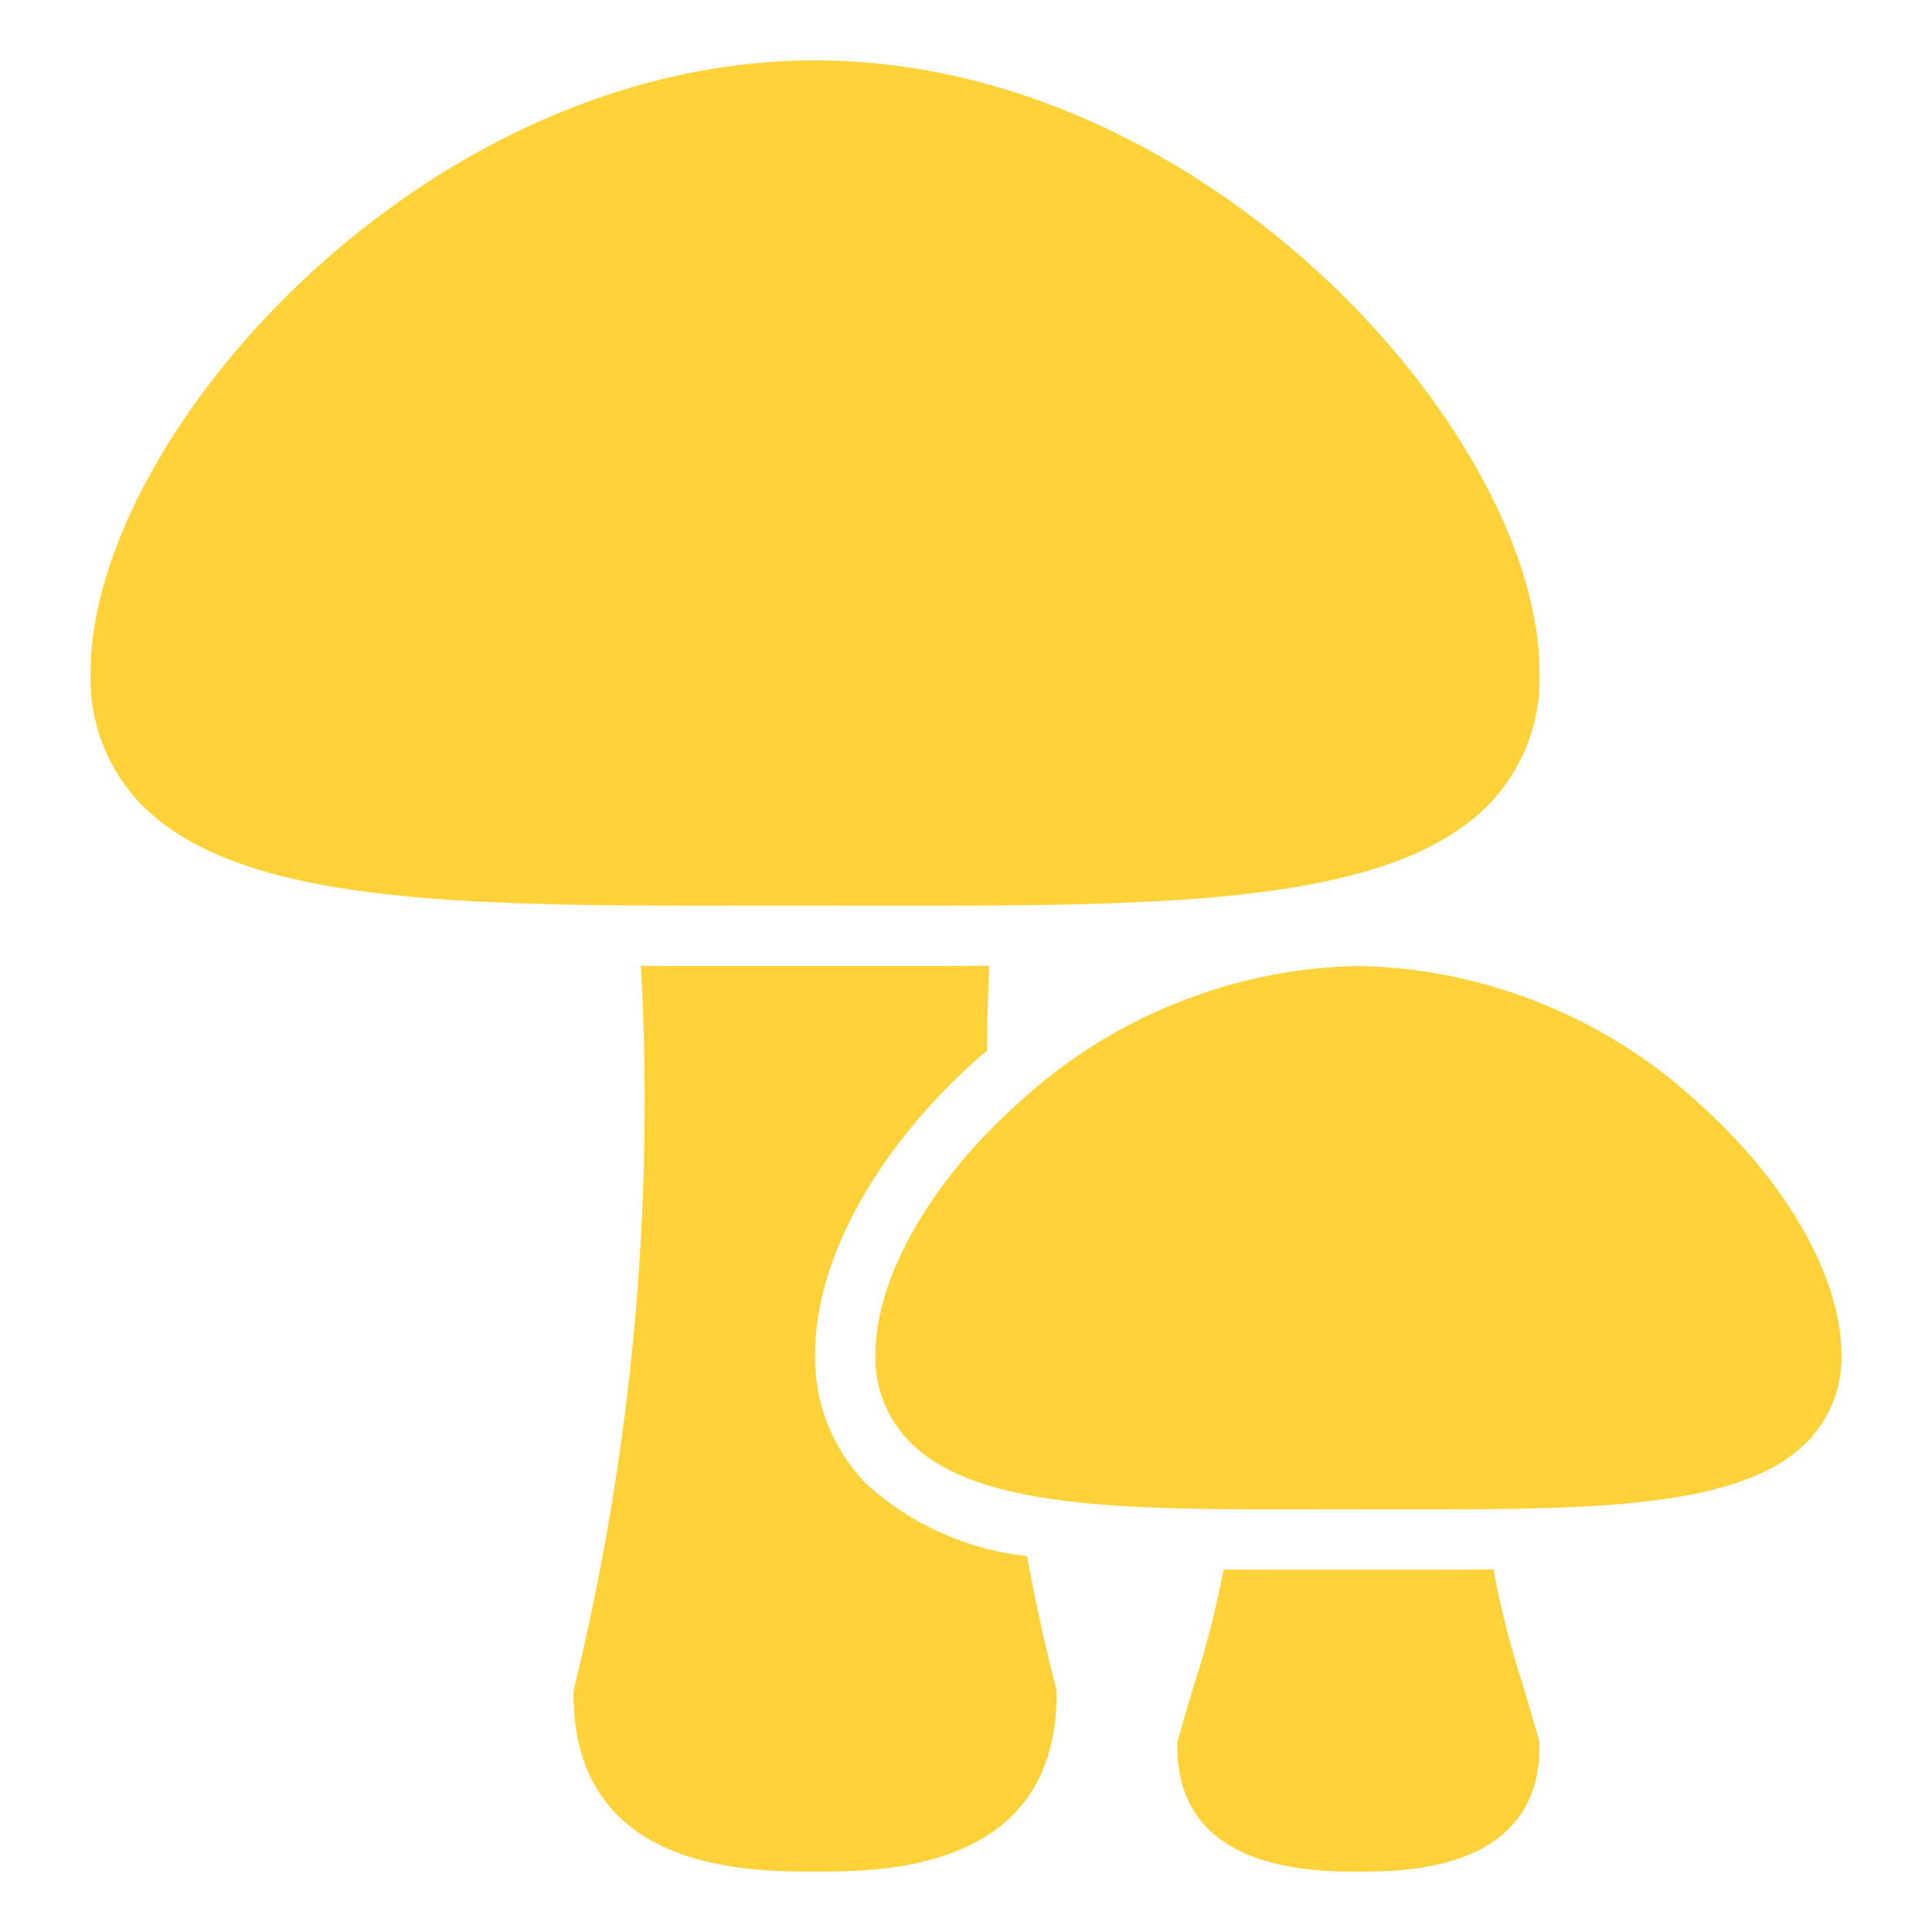
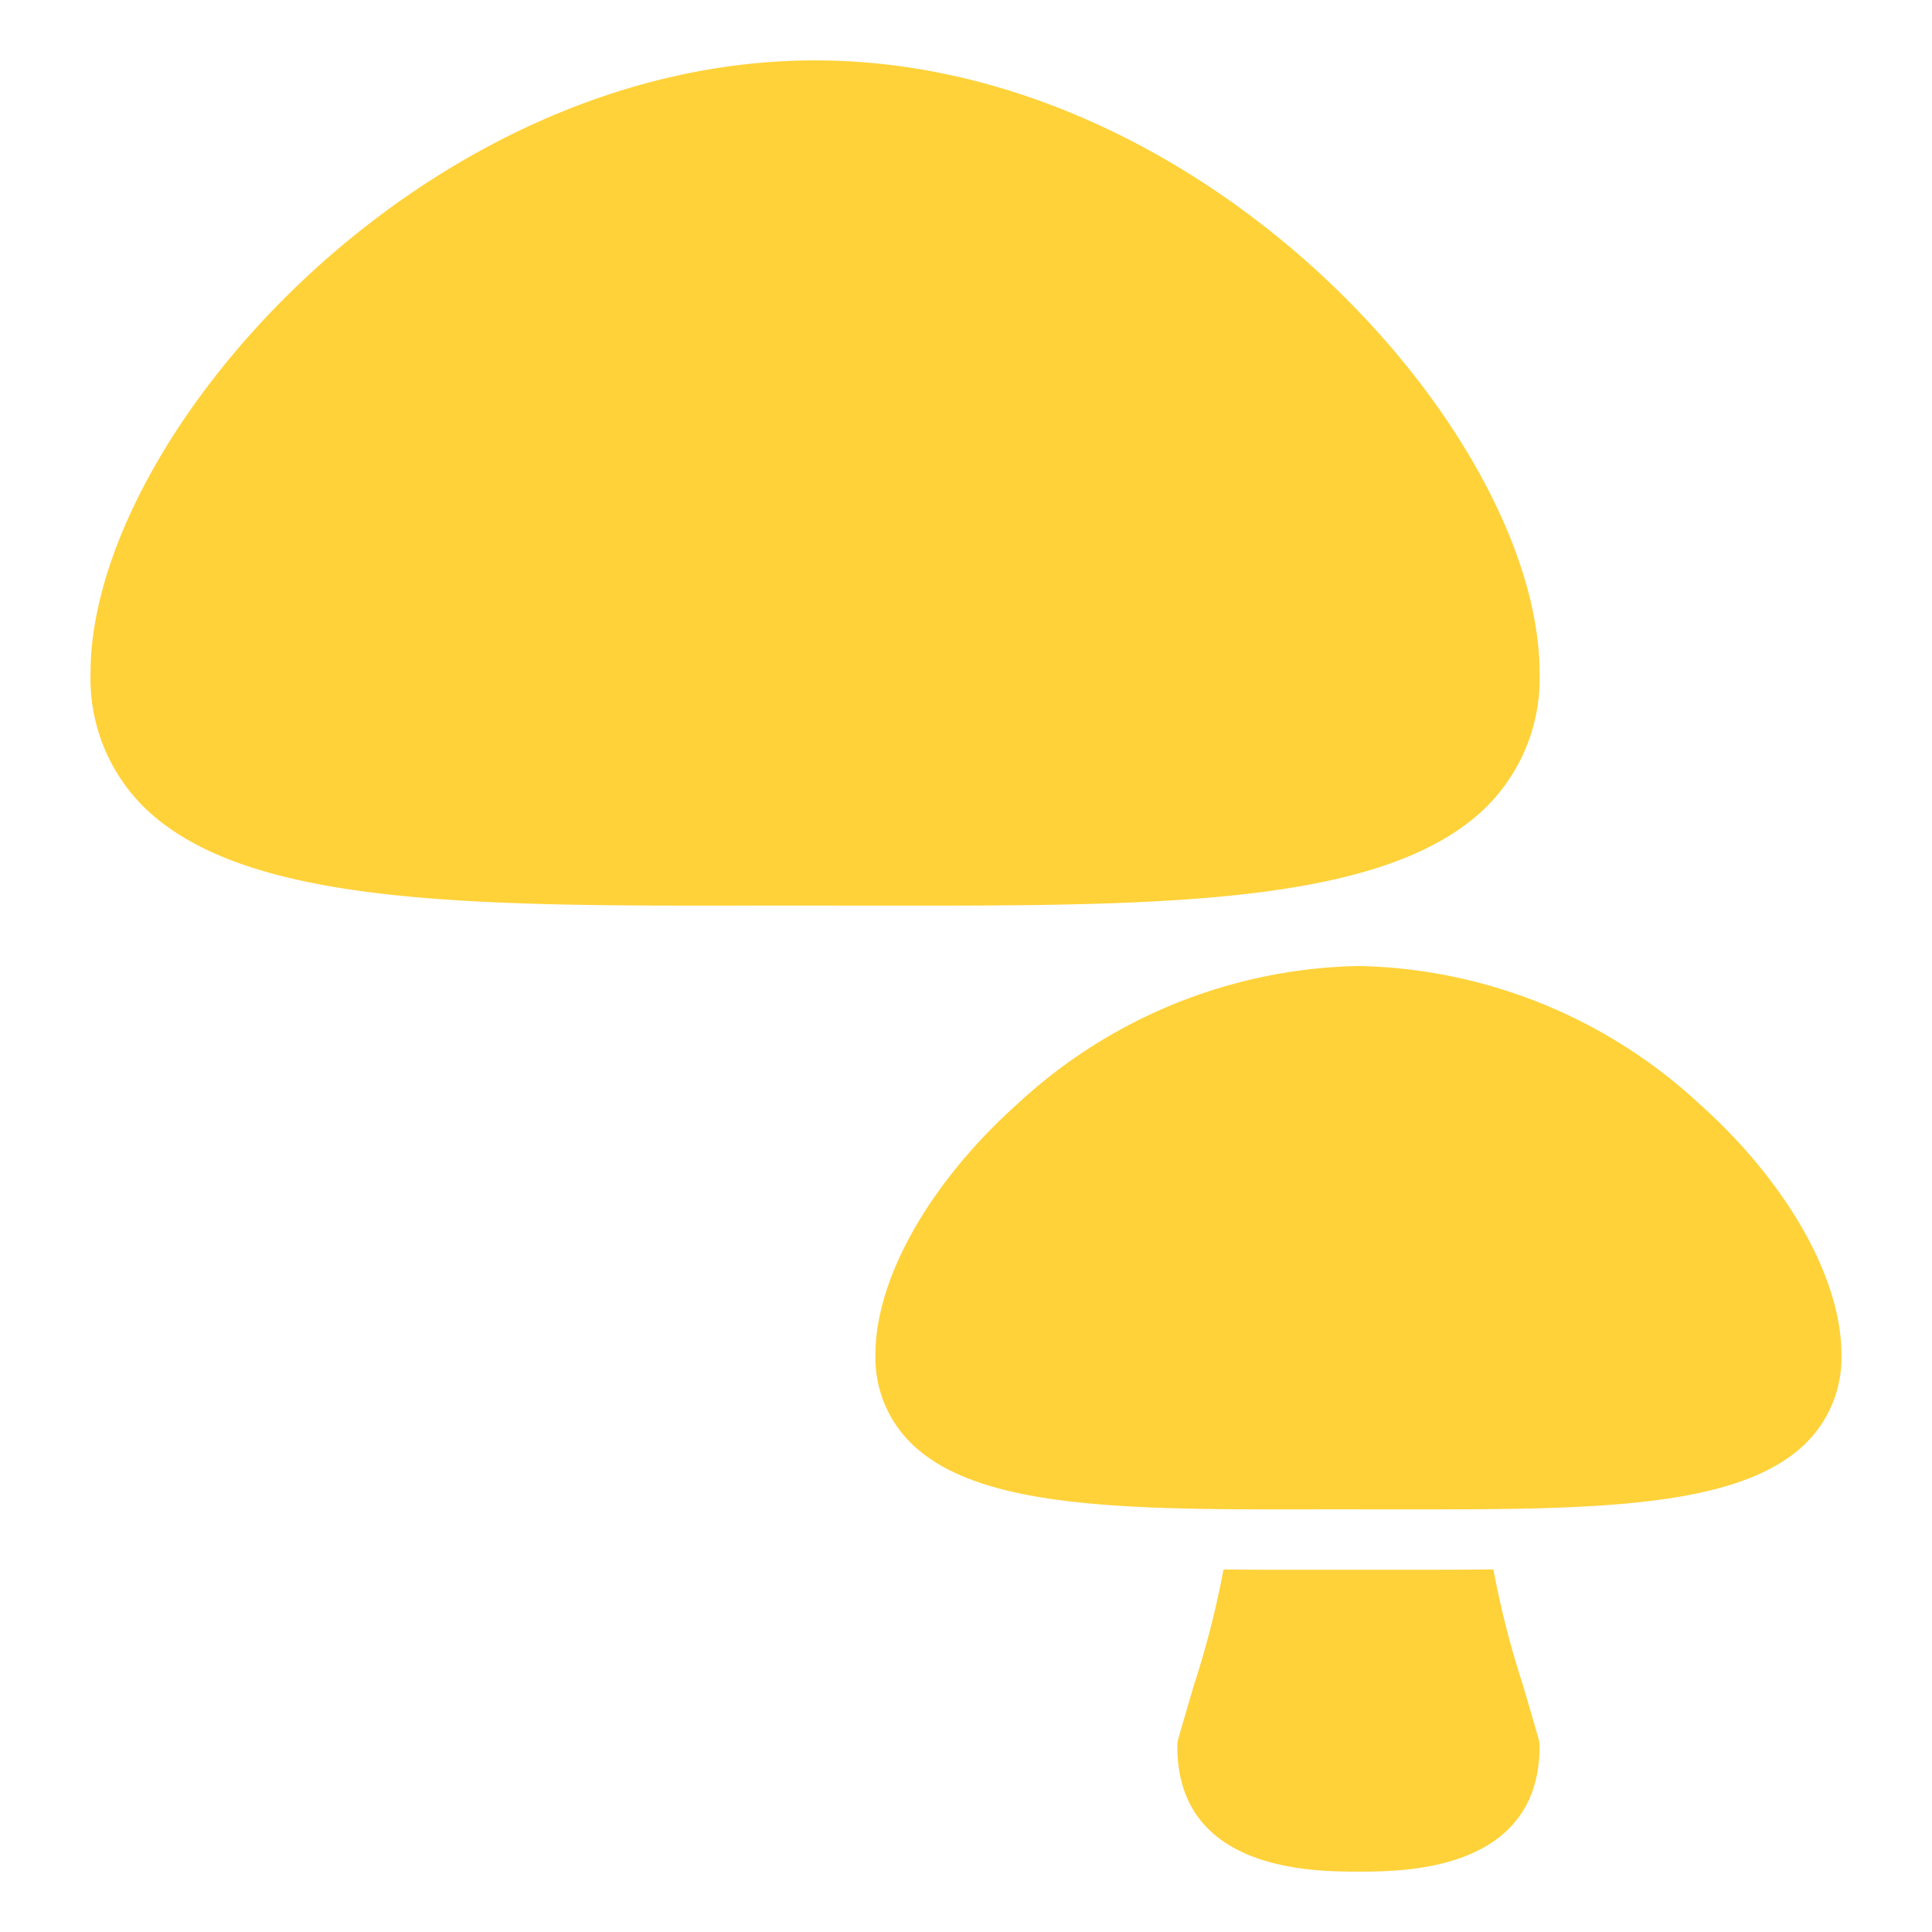
<svg xmlns="http://www.w3.org/2000/svg" version="1.1" width="512" height="512" x="0" y="0" viewBox="0 0 64 64" style="enable-background:new 0 0 512 512" xml:space="preserve" class="">
  <g>
    <path d="M25.132 29.998 30.7 30c8.666 0 15.456-.192 18.576-3.308A5.994 5.994 0 0 0 51 22.282C51 14.458 40.017 2 27 2S3 14.458 3 22.282a5.994 5.994 0 0 0 1.724 4.41c3.338 3.331 10.872 3.323 20.408 3.306ZM56.273 36.548A17.086 17.086 0 0 0 45 32a17.086 17.086 0 0 0-11.273 4.548C30.813 39.148 29 42.336 29 44.866a3.973 3.973 0 0 0 1.16 2.921c2.23 2.228 7.258 2.227 13.622 2.212l3.622.001c5.8 0 10.346-.125 12.437-2.213A3.973 3.973 0 0 0 61 44.867c0-2.531-1.812-5.719-4.727-8.32ZM50.445 55.808a30.552 30.552 0 0 1-.975-3.82c-.668.008-1.349.012-2.066.012l-5.038.001c-.633 0-1.237-.005-1.836-.01a30.591 30.591 0 0 1-.975 3.817c-.156.528-.327 1.11-.516 1.765a.979.979 0 0 0-.039.277C39 62 43.516 62 45 62s6 0 6-4.15a.979.979 0 0 0-.04-.276c-.188-.655-.36-1.238-.515-1.766Z" fill="#ffd23a" opacity="1" data-original="#000000" class="" />
-     <path d="M34.022 51.547a9.448 9.448 0 0 1-5.276-2.345A5.983 5.983 0 0 1 27 44.866c0-3.13 2.018-6.798 5.396-9.81.096-.085.198-.157.294-.24q.02-1.408.079-2.823c-.677.005-1.364.007-2.069.007h-7.493c-.672 0-1.329-.002-1.976-.006a82.018 82.018 0 0 1-2.199 23.876.996.996 0 0 0-.032.252C19 62 24.813 62 27 62s8 0 8-5.879a.996.996 0 0 0-.032-.252 61.736 61.736 0 0 1-.947-4.322Z" fill="#ffd23a" opacity="1" data-original="#000000" class="" />
  </g>
</svg>